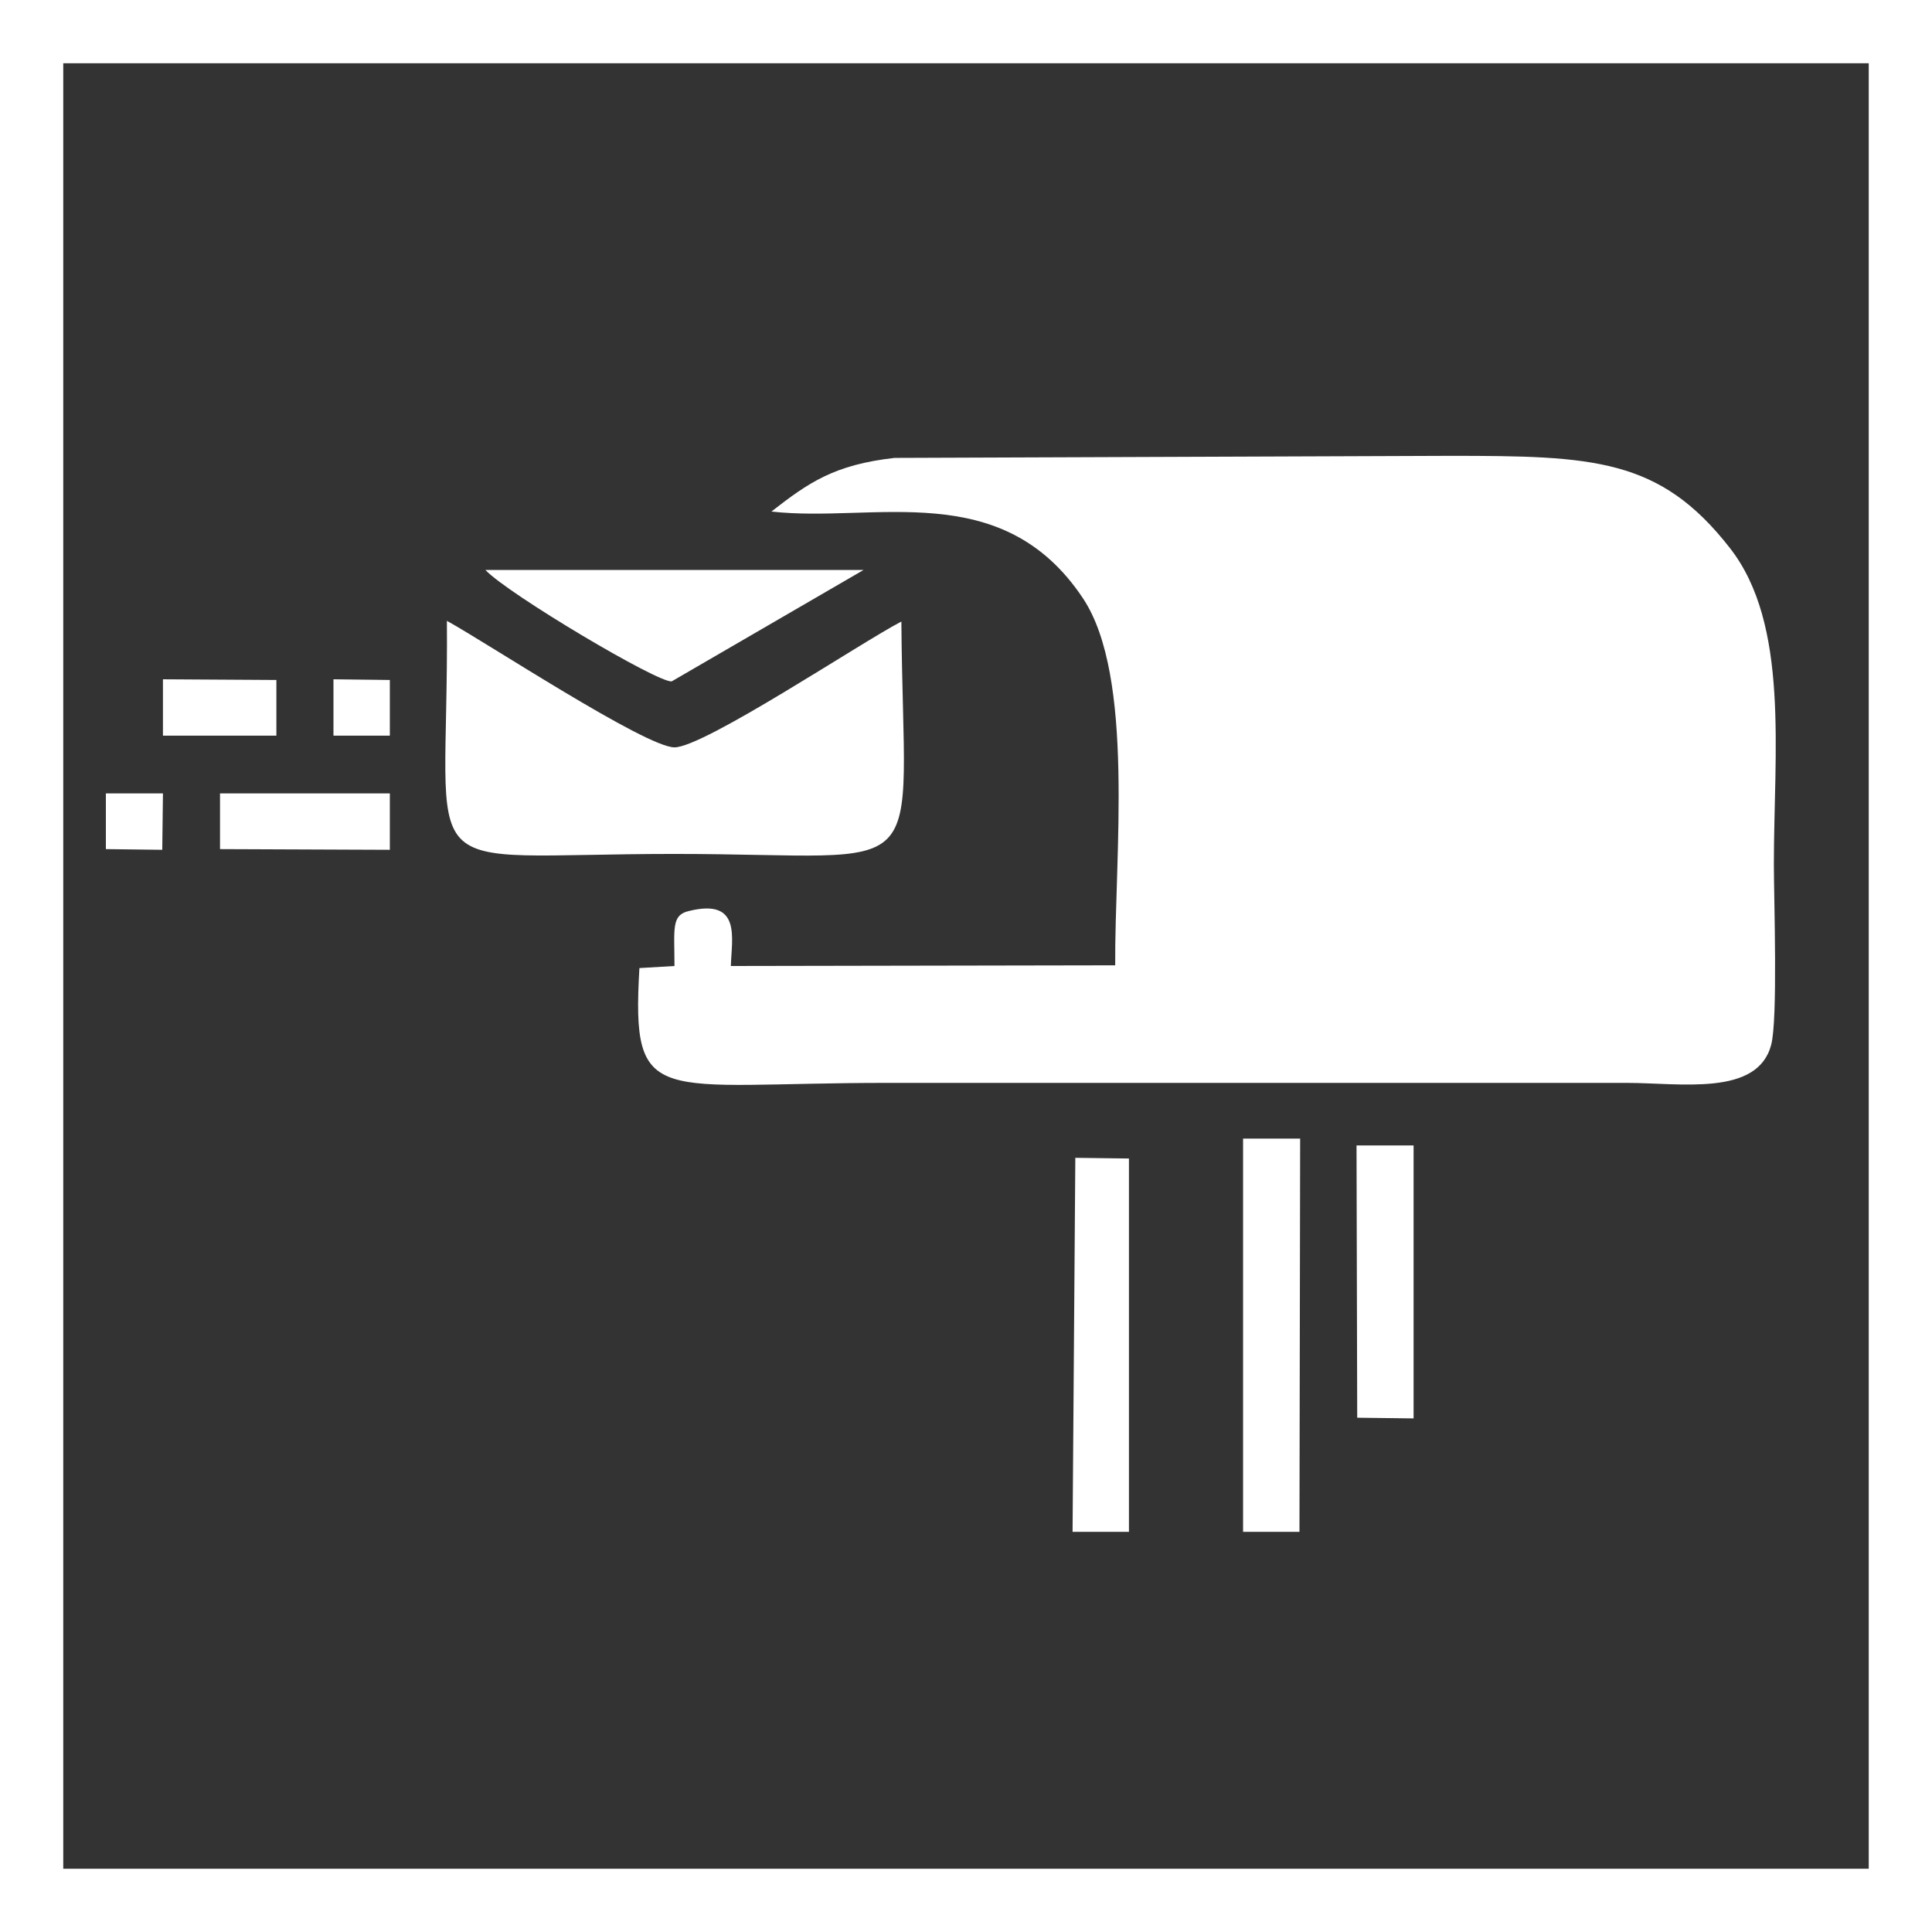
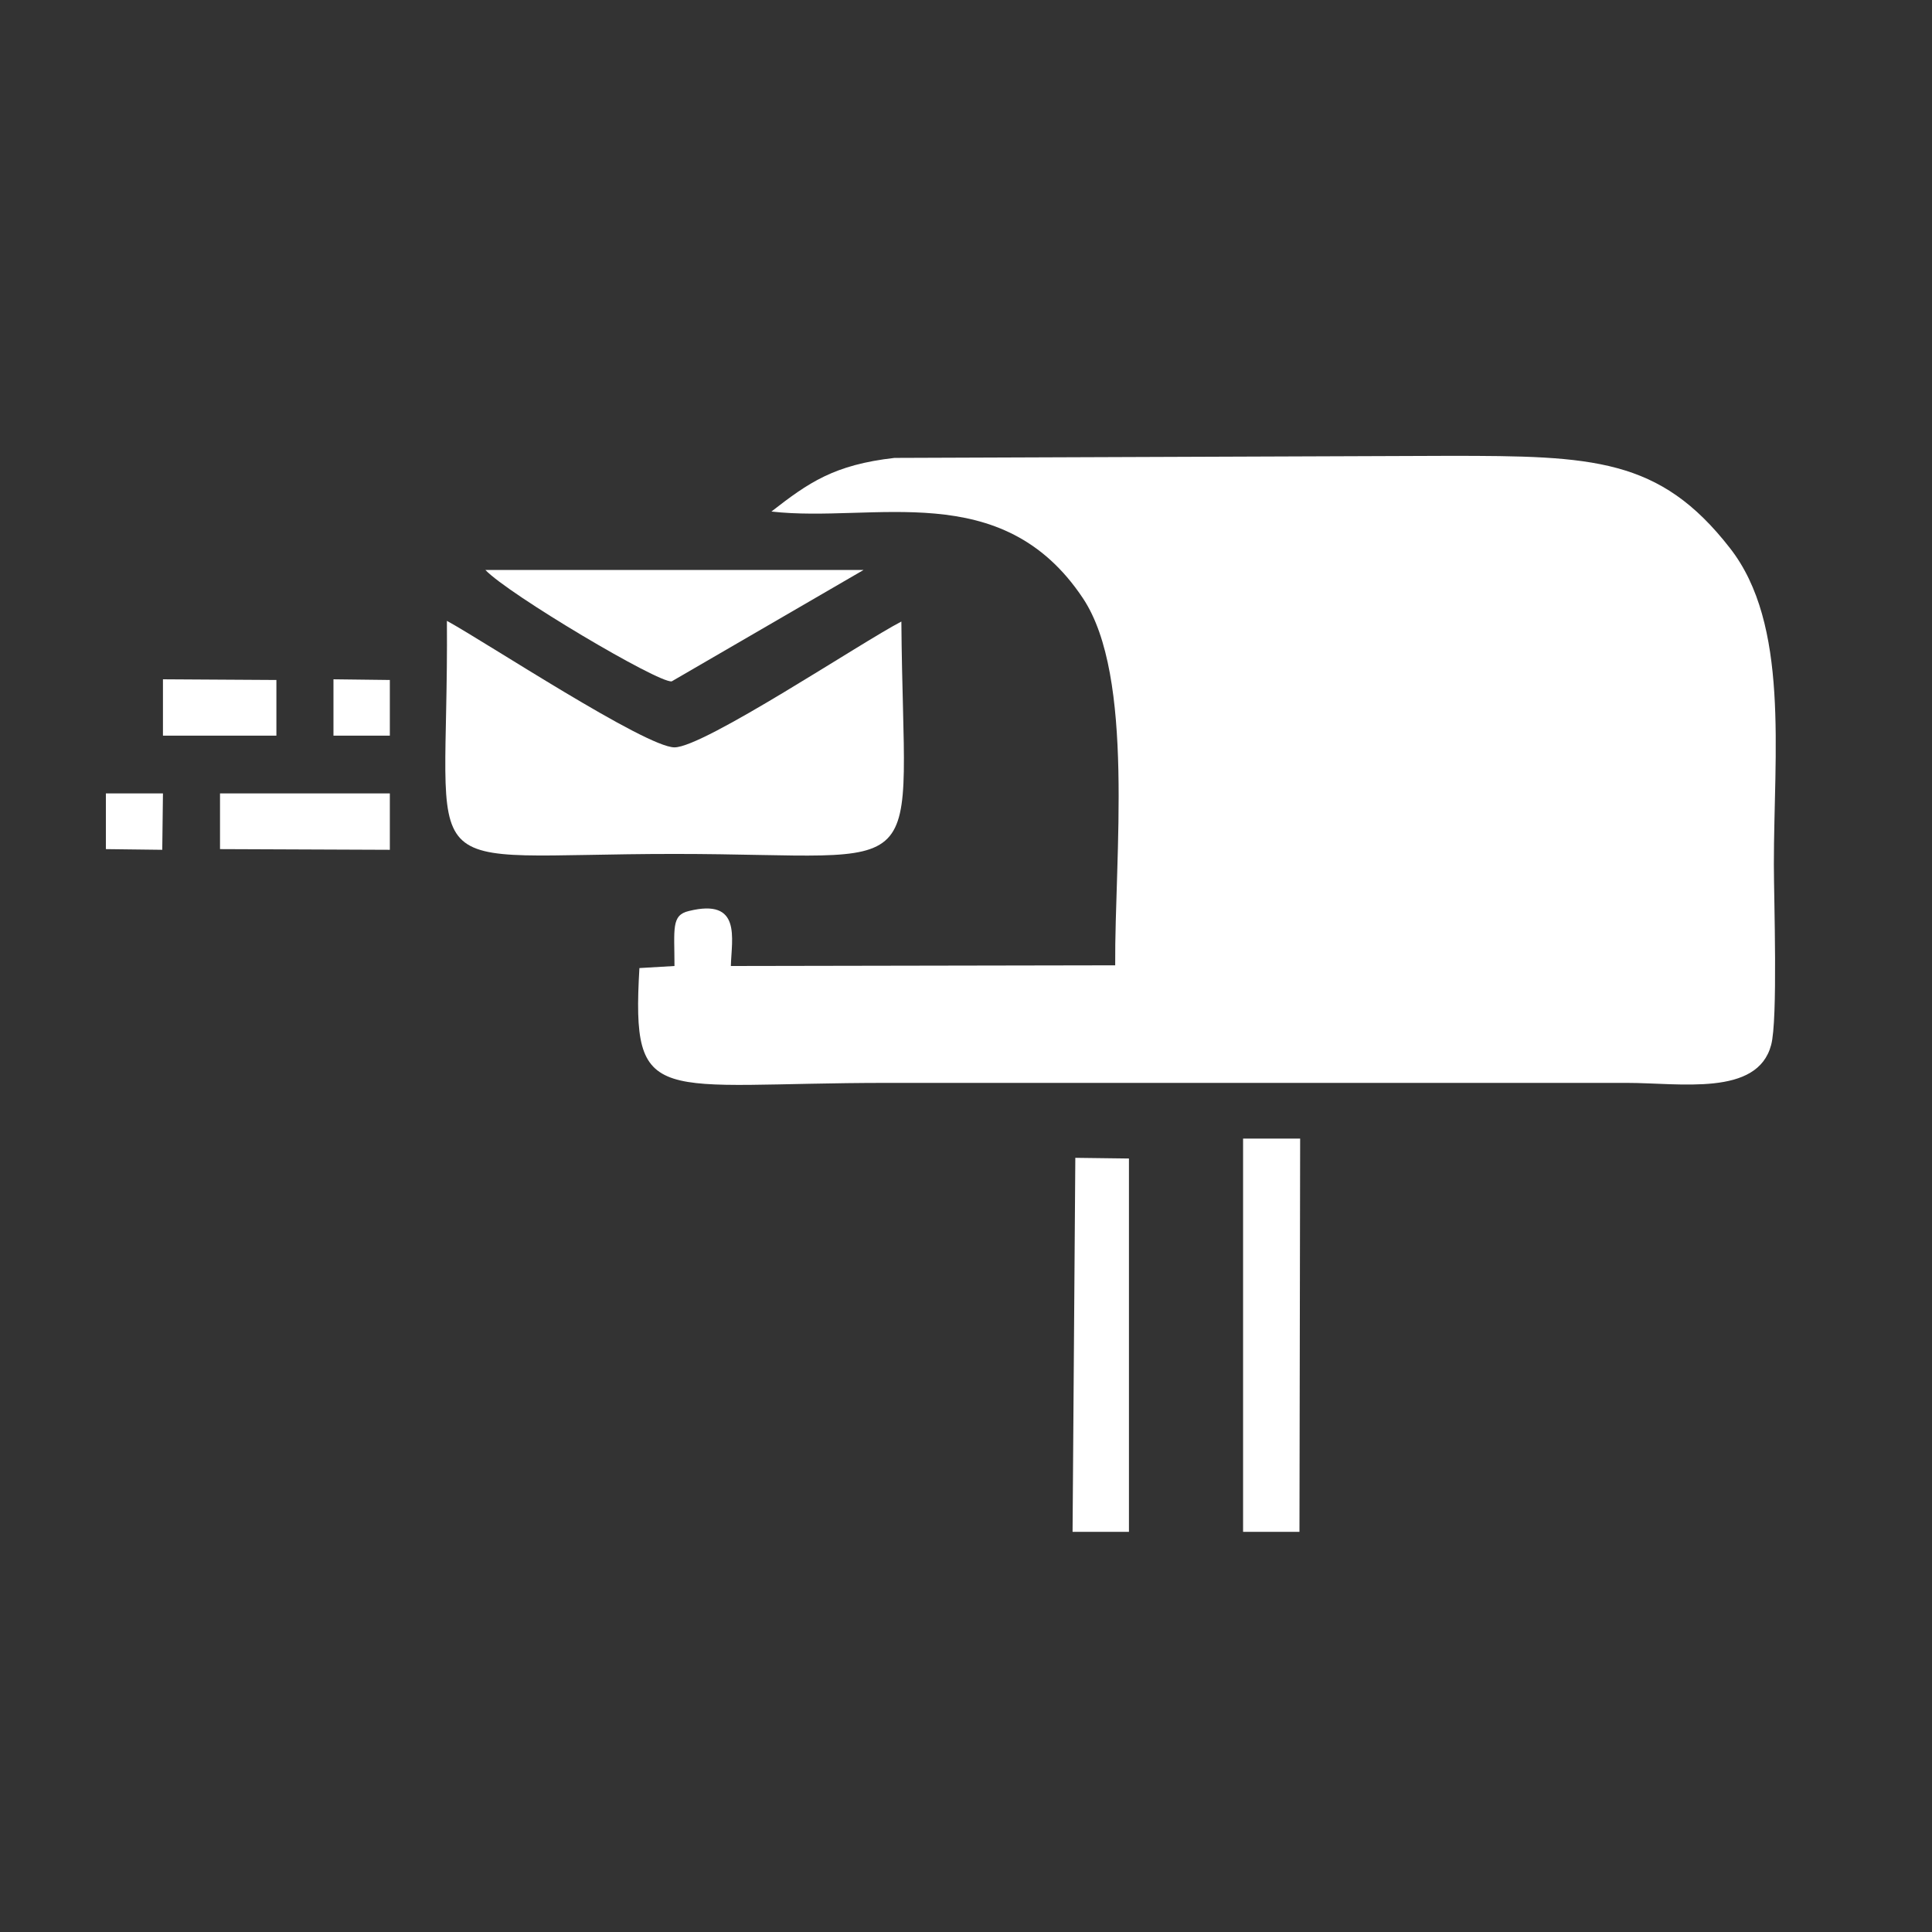
<svg xmlns="http://www.w3.org/2000/svg" xml:space="preserve" width="70px" height="70px" version="1.1" style="shape-rendering:geometricPrecision; text-rendering:geometricPrecision; image-rendering:optimizeQuality; fill-rule:evenodd; clip-rule:evenodd" viewBox="0 0 28.1 28.1">
  <rect x="0" y="0" width="28.1" height="28.1" fill="#333333" stroke="none" />
  <defs>
    <style type="text/css">
   
    .str0 {stroke:white;stroke-width:0.92;stroke-miterlimit:22.926}
    .fil0 {fill:none}
    .fil1 {fill:white}
   
  </style>
  </defs>
  <g id="Layer_x0020_1">
-     <rect class="fil0 str0" x="0.46" y="0.46" width="27.18" height="27.18" />
    <g id="_105553329725248">
      <path class="fil1" d="M11.22 7.44c1.49,0.17 3.35,-0.51 4.53,1.26 0.76,1.14 0.46,3.76 0.47,5.34l-5.59 0.01c0.01,-0.4 0.16,-0.99 -0.61,-0.8 -0.26,0.06 -0.21,0.26 -0.21,0.8l-0.51 0.03c-0.12,2.06 0.24,1.67 3.61,1.67l10.75 0c0.78,0 1.9,0.2 2.1,-0.55 0.1,-0.36 0.04,-2.13 0.04,-2.63 0,-1.63 0.23,-3.49 -0.64,-4.6 -1.02,-1.31 -1.99,-1.34 -4.08,-1.34l-8.07 0.03c-0.88,0.1 -1.25,0.36 -1.79,0.78z" />
-       <path class="fil1" d="M13.11 9.04c-0.58,0.3 -2.87,1.83 -3.3,1.83 -0.42,0 -2.76,-1.54 -3.31,-1.84 0.03,3.91 -0.62,3.39 3.31,3.39 3.83,0 3.33,0.53 3.3,-3.38z" />
+       <path class="fil1" d="M13.11 9.04c-0.58,0.3 -2.87,1.83 -3.3,1.83 -0.42,0 -2.76,-1.54 -3.31,-1.84 0.03,3.91 -0.62,3.39 3.31,3.39 3.83,0 3.33,0.53 3.3,-3.38" />
      <polygon class="fil1" points="18.08,22.28 18.9,22.28 18.91,16.56 18.08,16.56 " />
      <path class="fil1" d="M12.56 8.29l-5.5 0c0.33,0.35 2.52,1.65 2.71,1.62l2.79 -1.62z" />
      <polygon class="fil1" points="15.6,22.28 16.42,22.28 16.42,16.85 15.64,16.84 " />
-       <polygon class="fil1" points="19.74,20.62 20.56,20.63 20.56,16.66 19.73,16.66 " />
      <polygon class="fil1" points="3.2,12.35 5.67,12.36 5.67,11.54 3.2,11.54 " />
      <polygon class="fil1" points="2.37,10.7 4.02,10.7 4.02,9.89 2.37,9.88 " />
      <polygon class="fil1" points="1.54,12.35 2.36,12.36 2.37,11.54 1.54,11.54 " />
      <polygon class="fil1" points="4.85,10.7 5.67,10.7 5.67,9.89 4.85,9.88 " />
    </g>
  </g>
</svg>